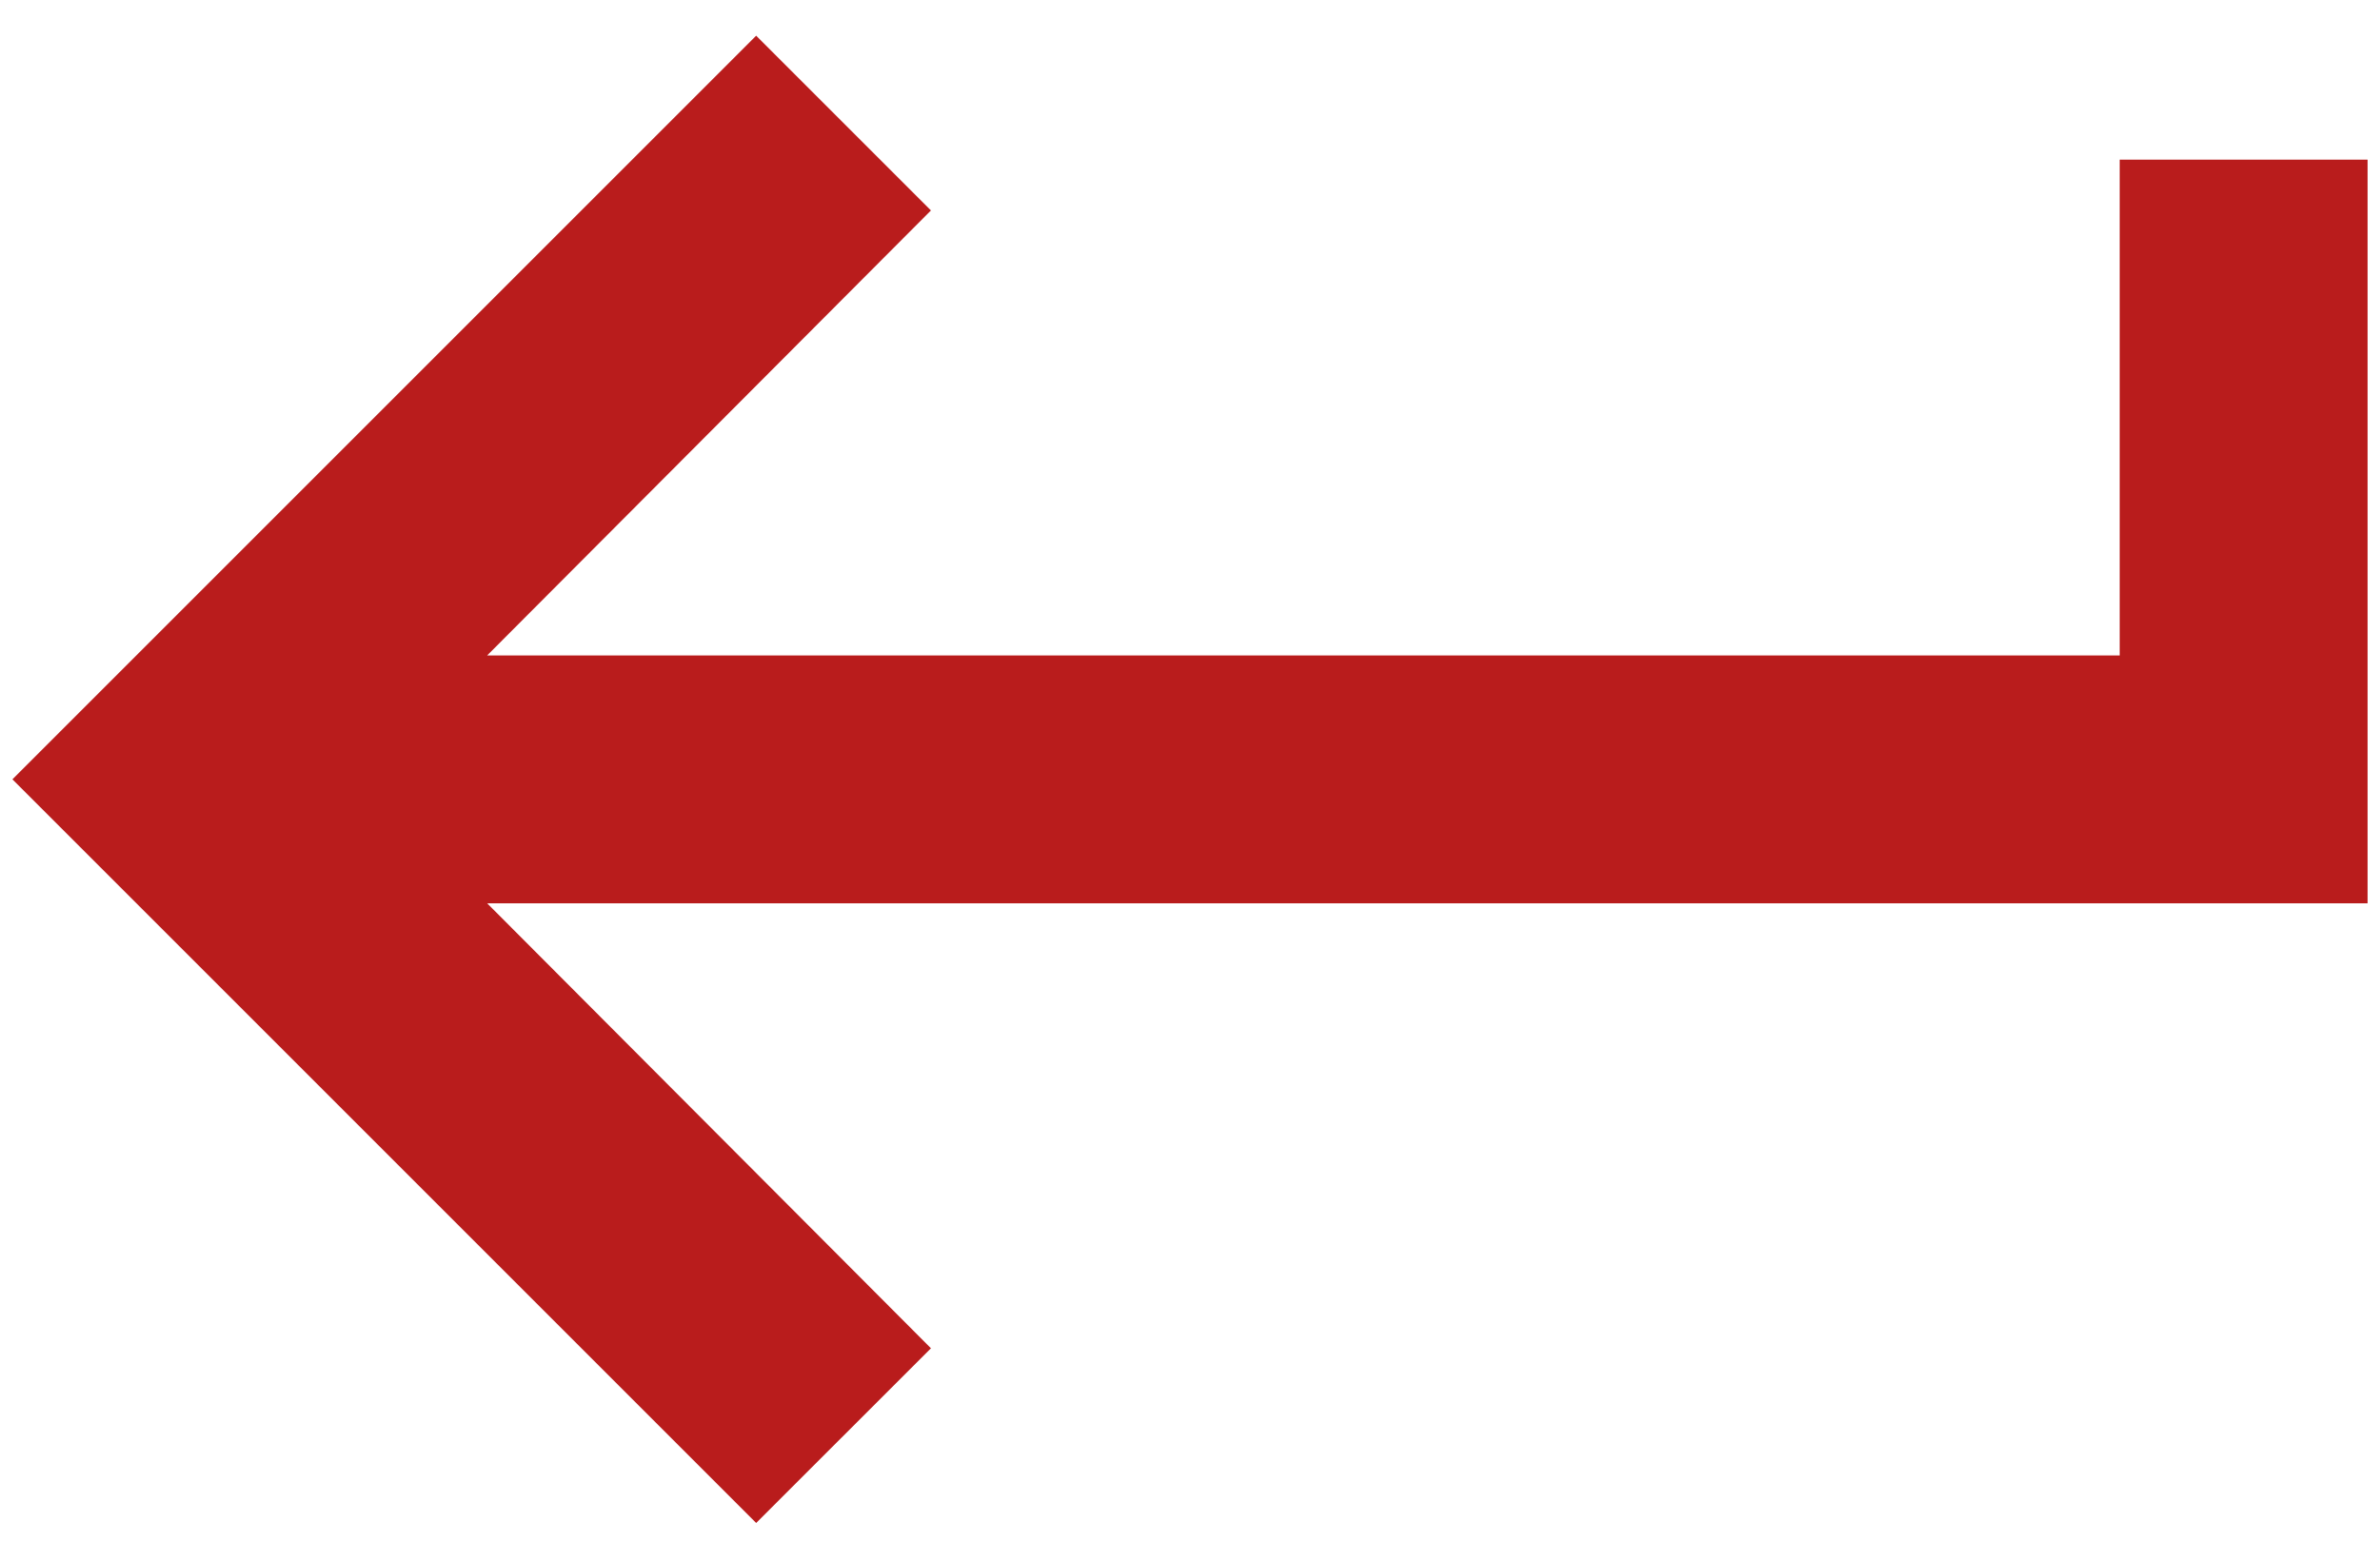
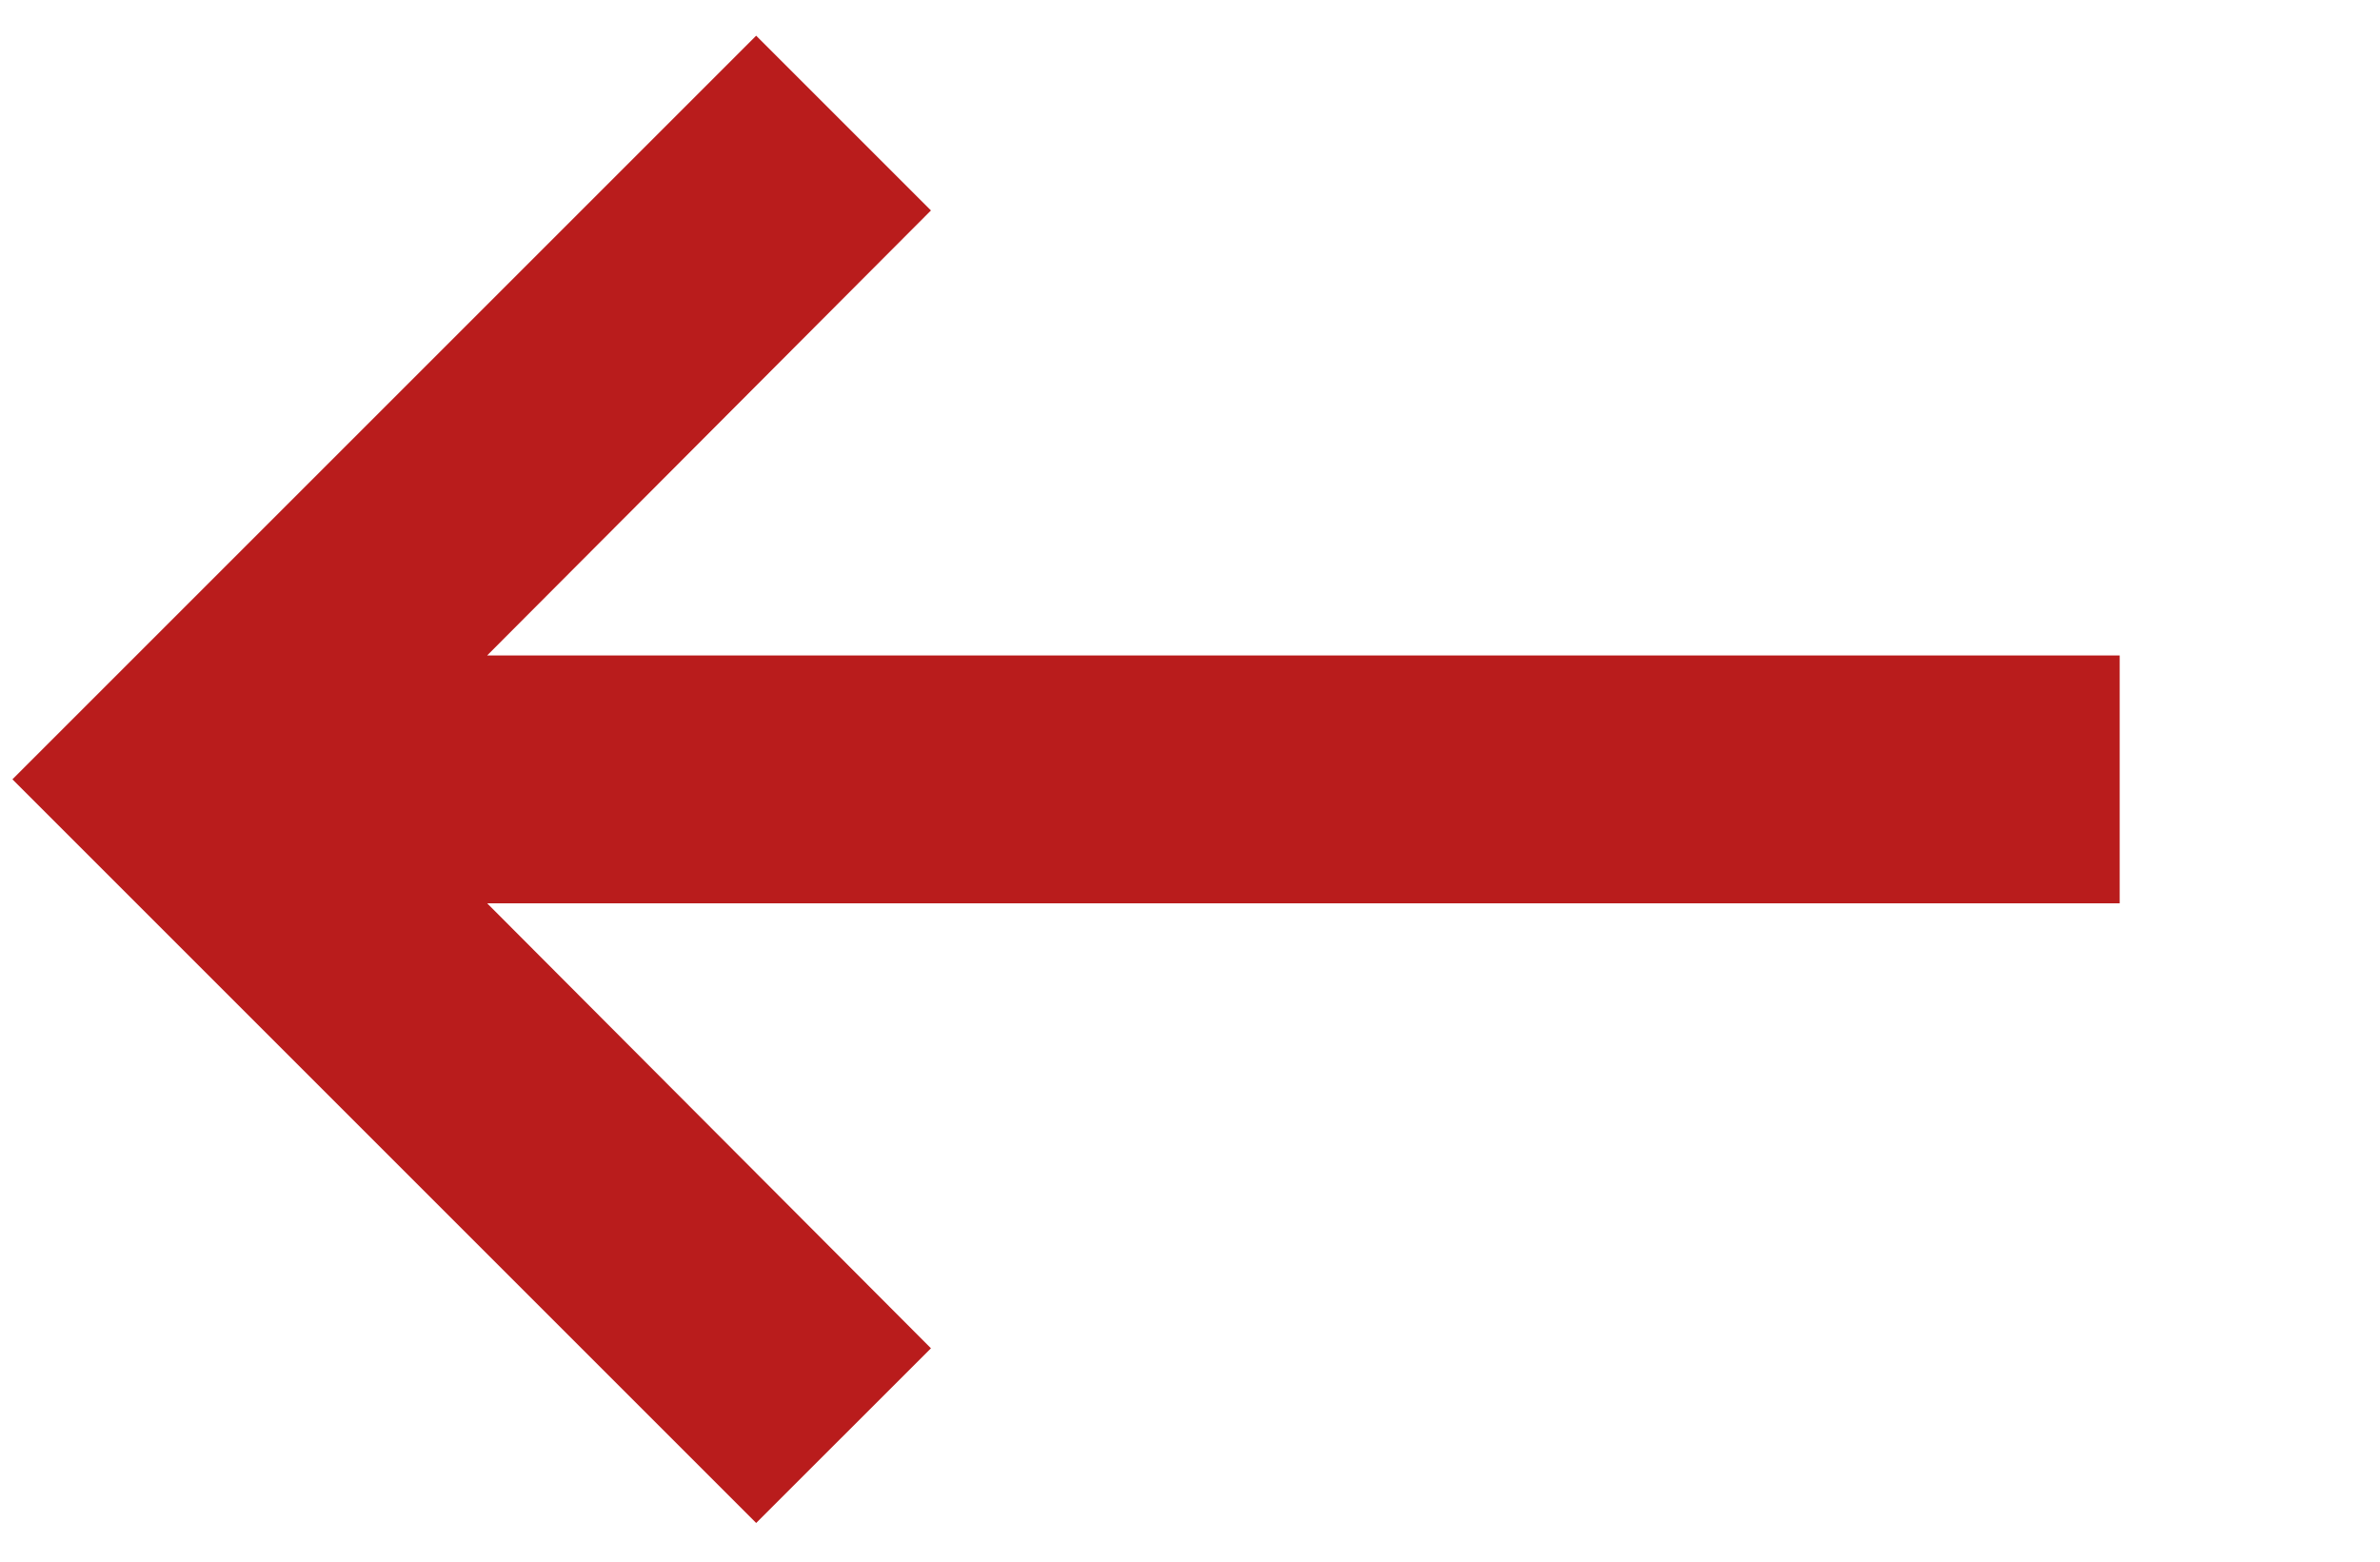
<svg xmlns="http://www.w3.org/2000/svg" width="32" height="21" viewBox="0 0 32 21" fill="none">
-   <path d="M28.5 2.147V8.814H6.55L12.517 2.83L10.167 0.48L0.167 10.48L10.167 20.48L12.517 18.131L6.55 12.147H31.833V2.147H28.5Z" fill="#B91C1C" />
+   <path d="M28.5 2.147V8.814H6.55L12.517 2.83L10.167 0.48L0.167 10.48L10.167 20.48L12.517 18.131L6.55 12.147H31.833H28.5Z" fill="#B91C1C" />
</svg>